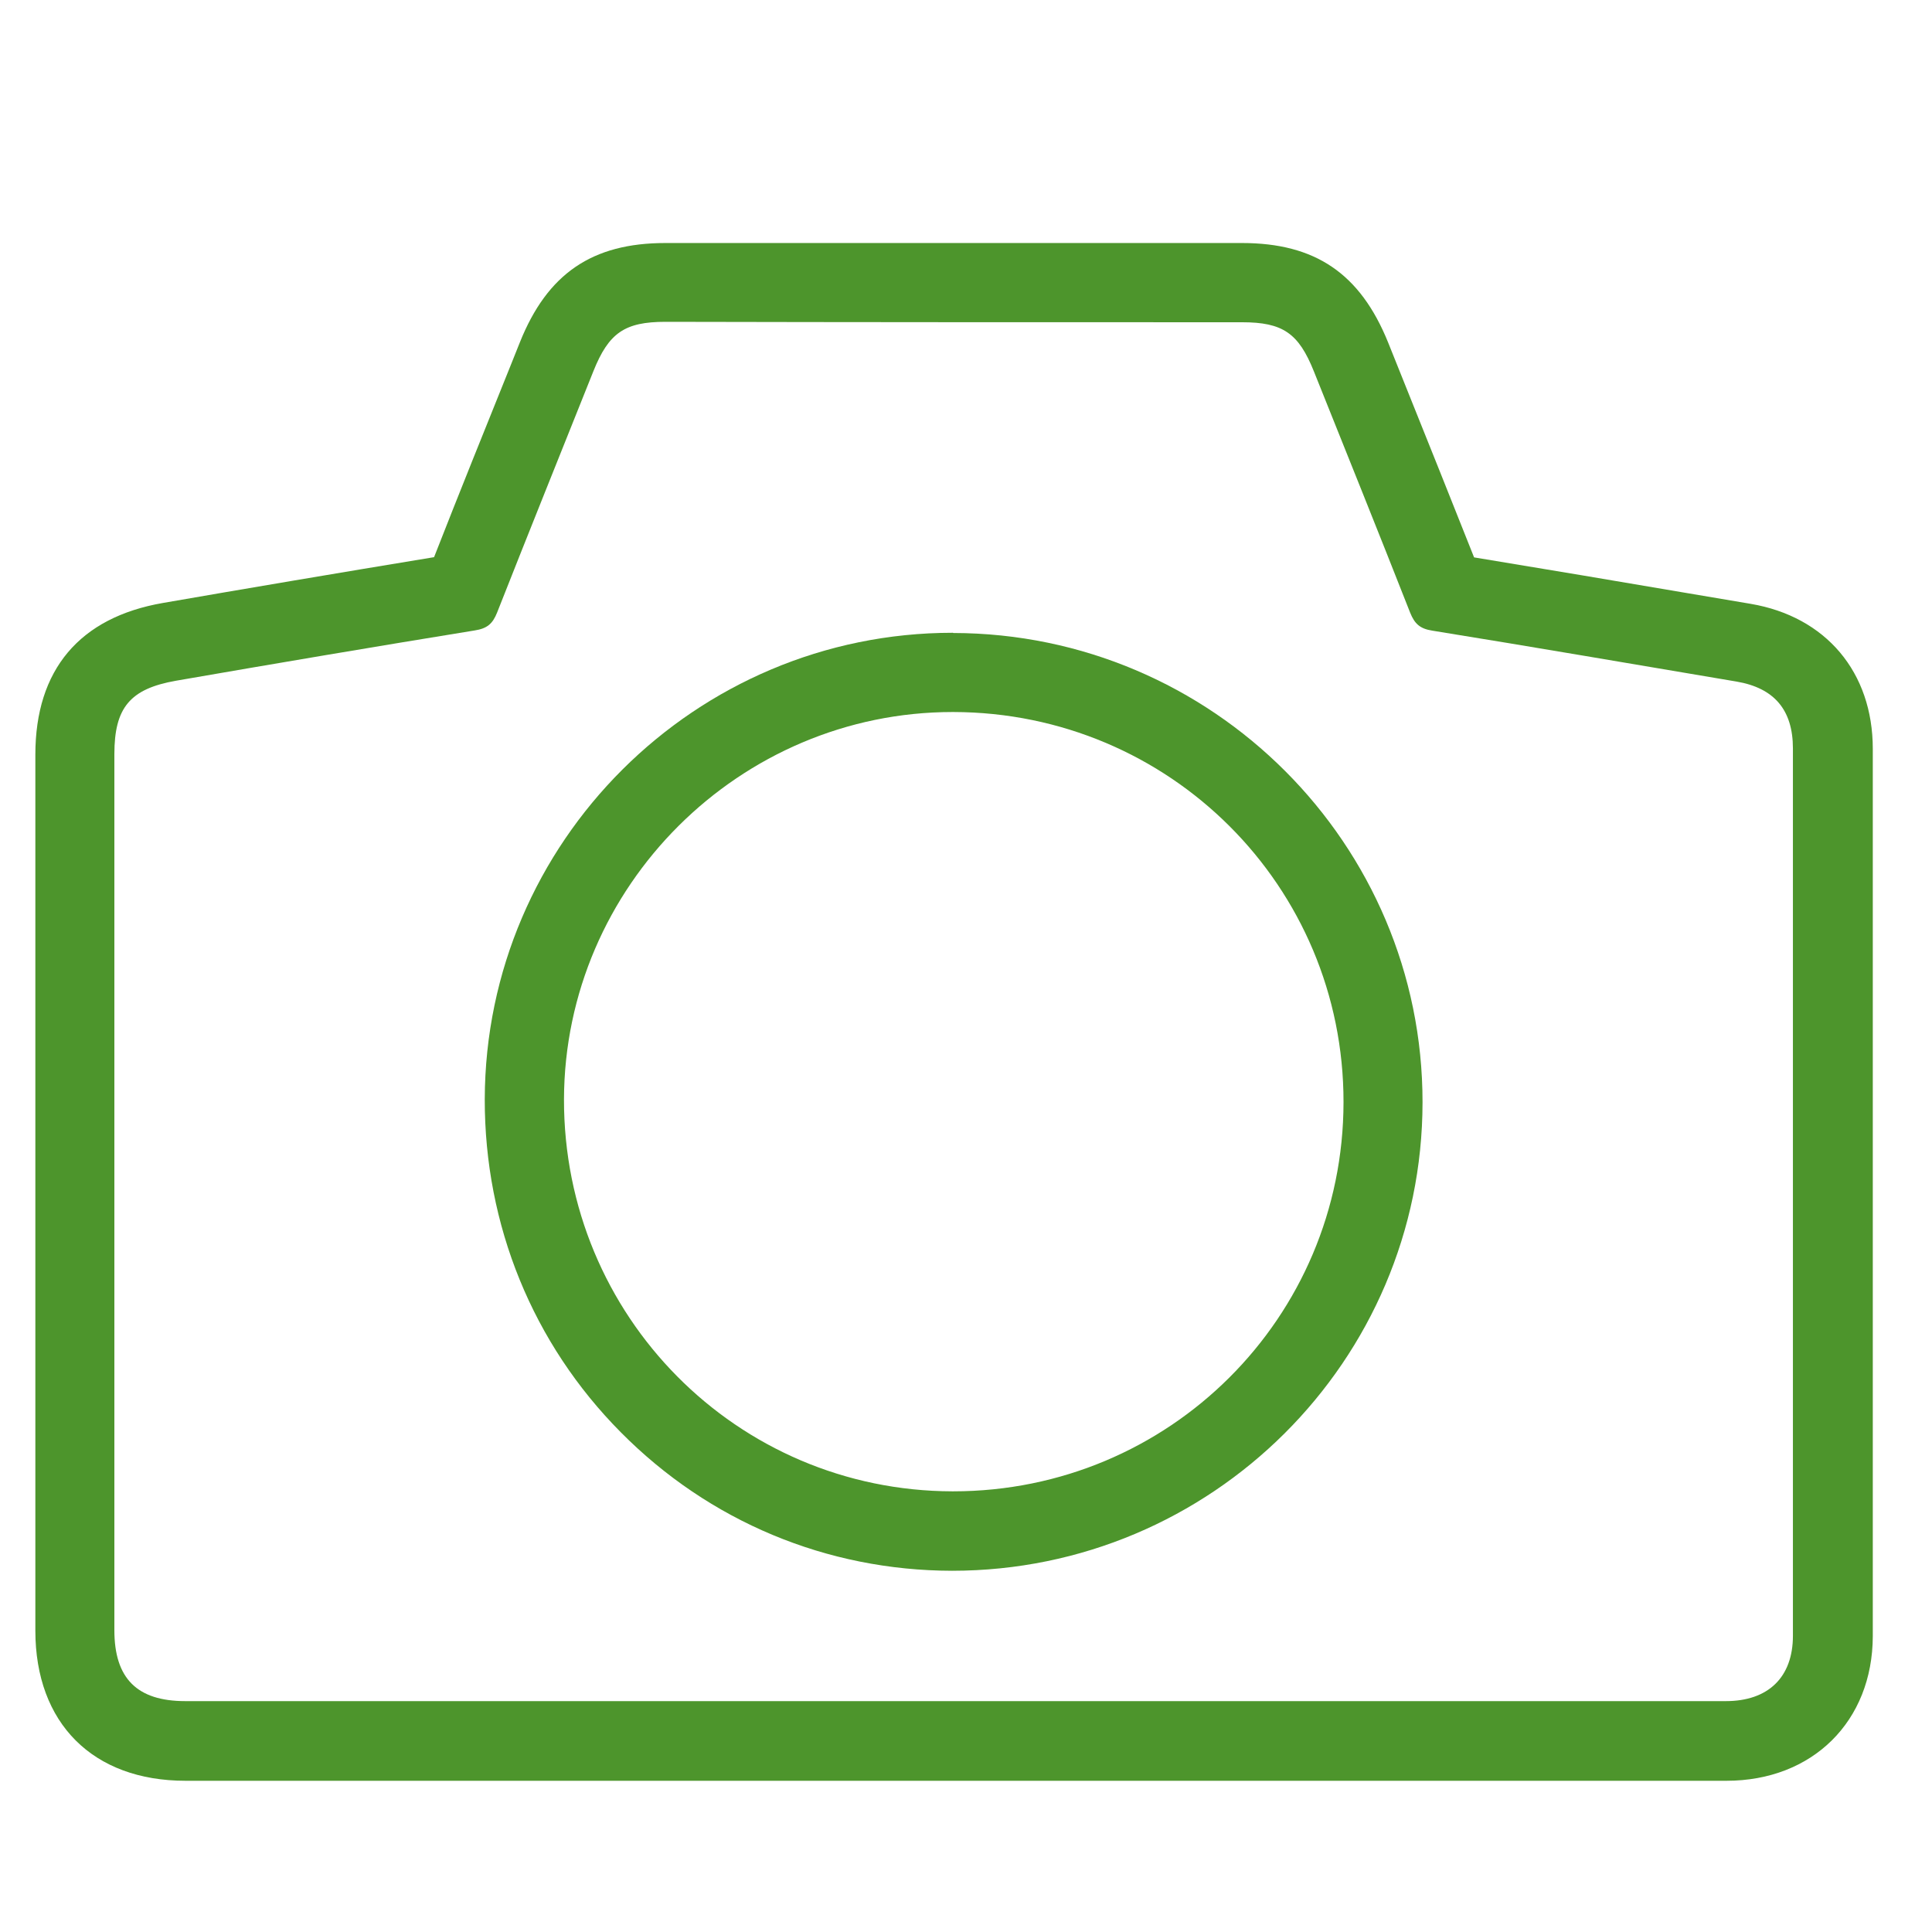
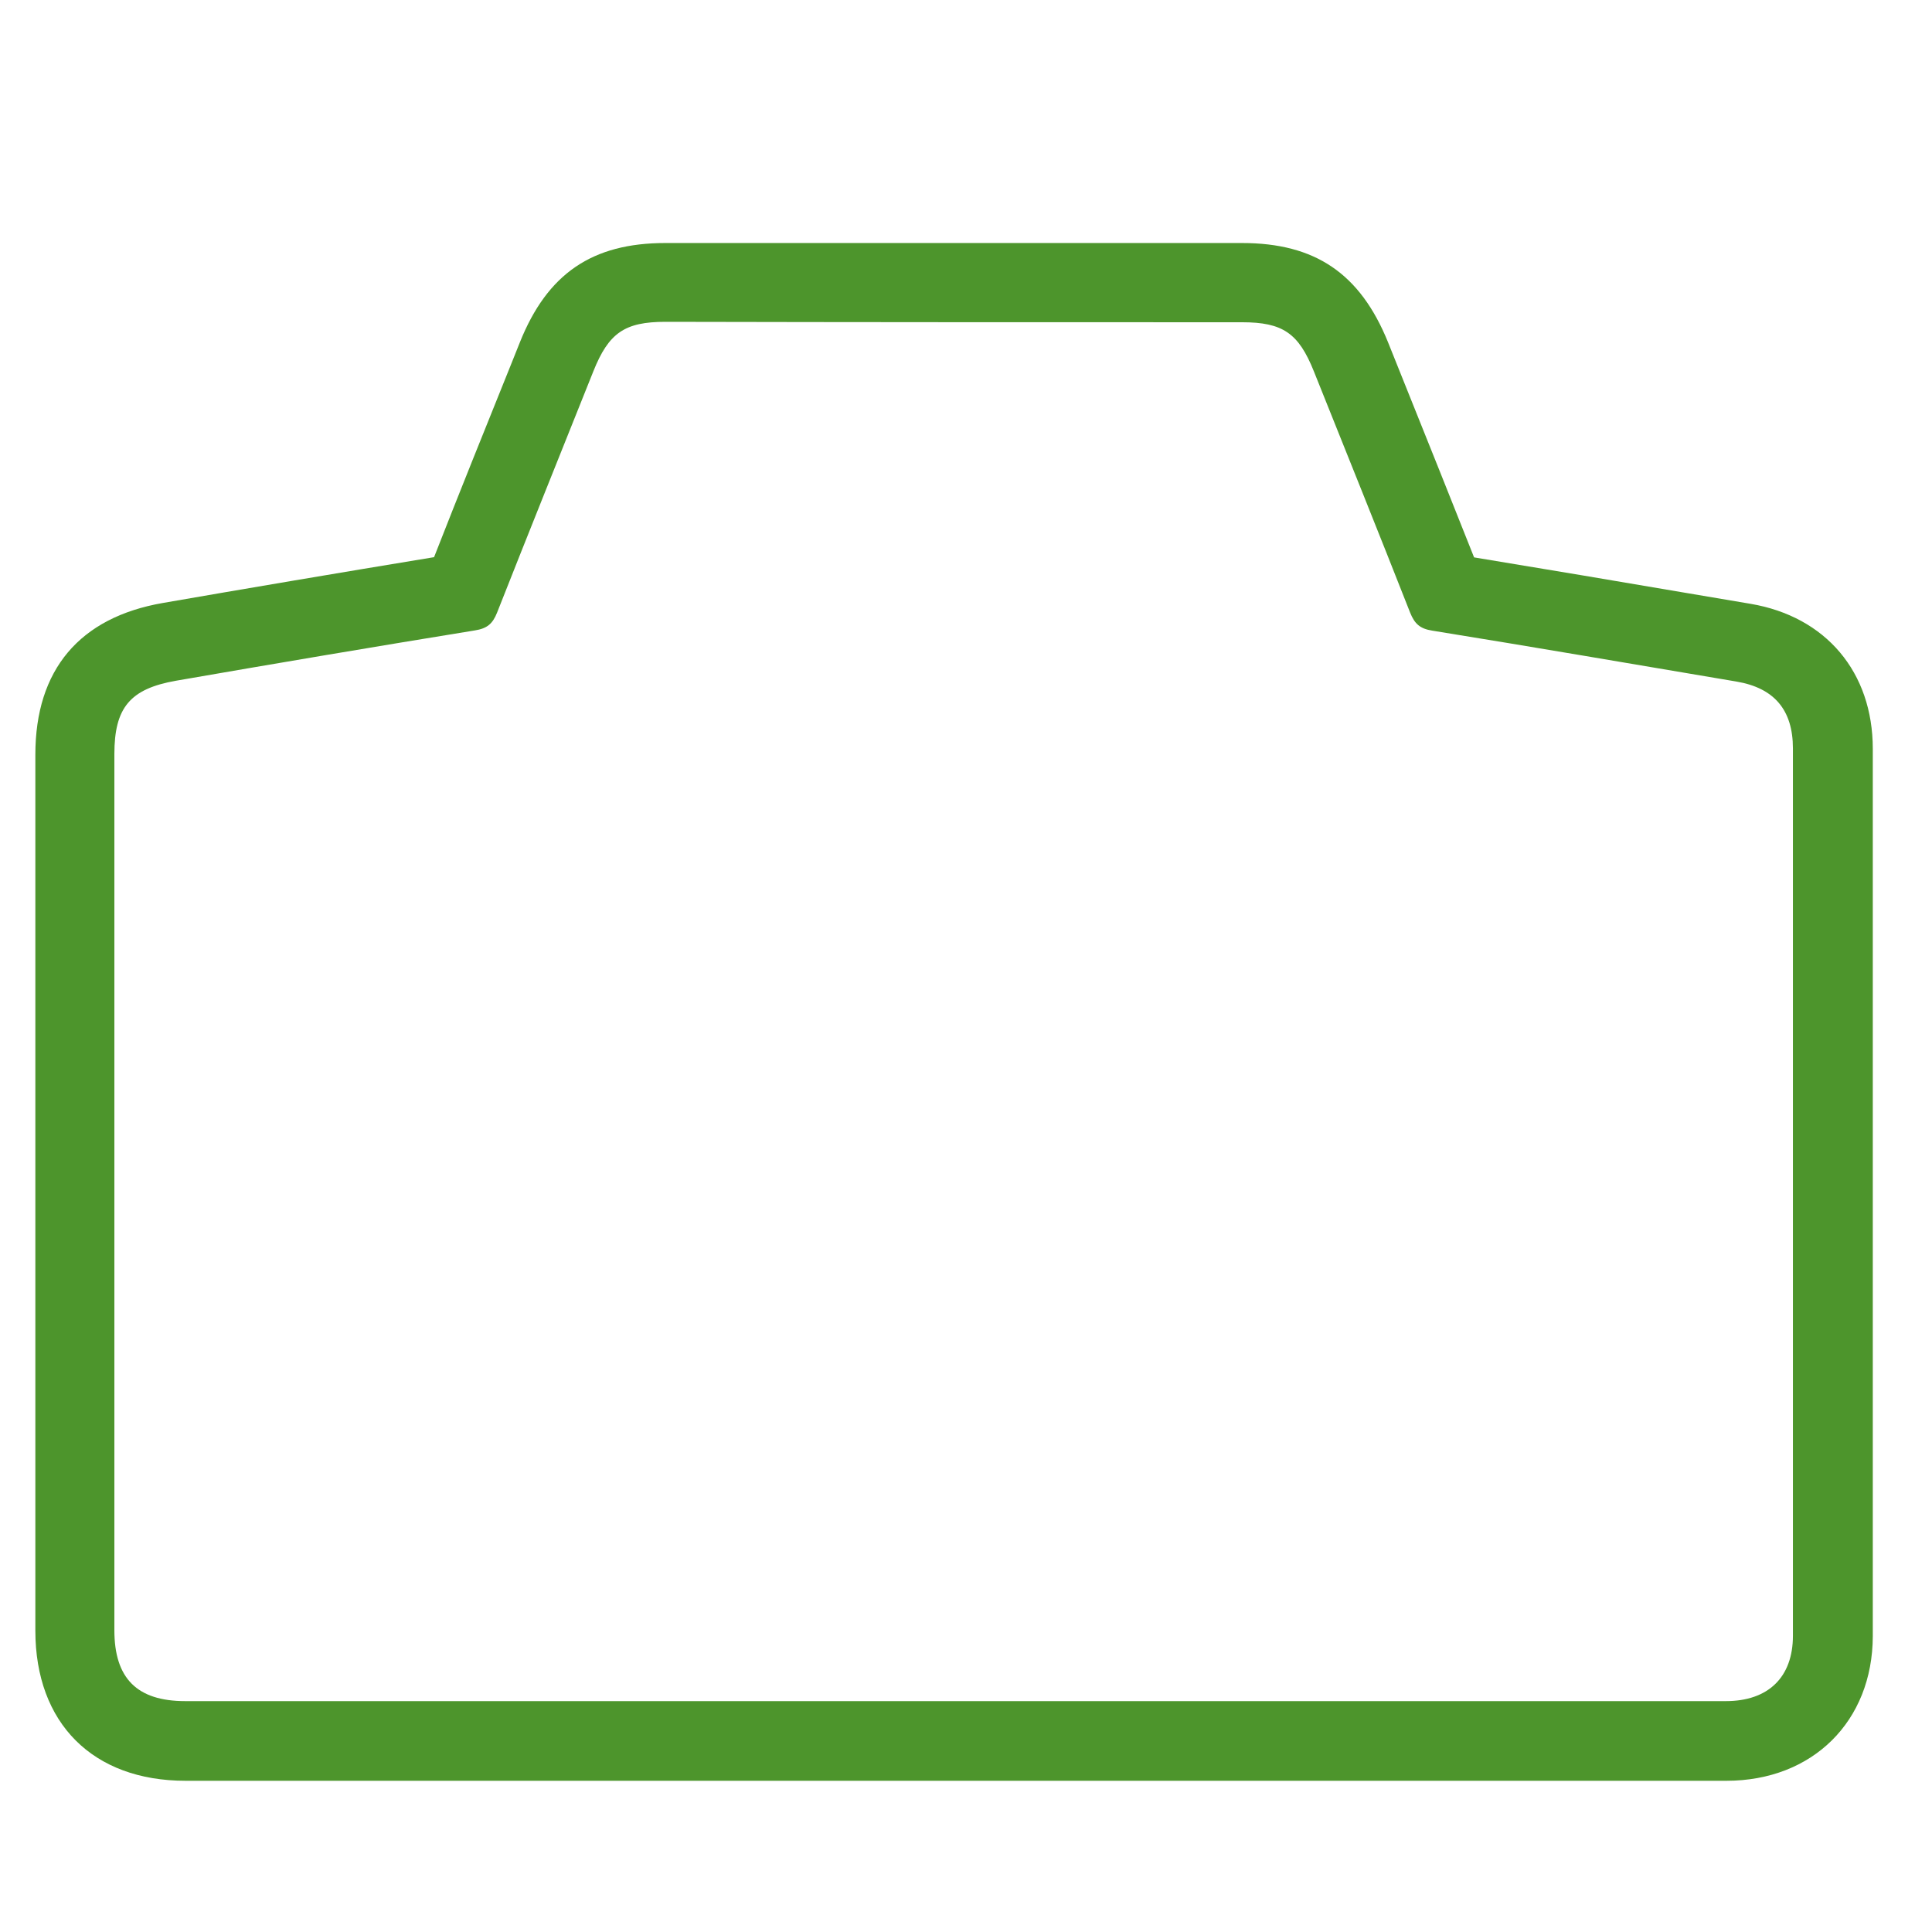
<svg xmlns="http://www.w3.org/2000/svg" version="1.1" x="0px" y="0px" viewBox="0 0 90.71 90.71" style="enable-background:new 0 0 90.71 90.71;" xml:space="preserve">
  <style type="text/css">
	.st0{display:none;}
	.st1{display:inline;fill:#4D952C;}
	.st2{fill:#4D952C;}
	.st3{fill:#FFFFFF;}
	.st4{fill-rule:evenodd;clip-rule:evenodd;fill:#4D952C;}
	.st5{fill-rule:evenodd;clip-rule:evenodd;fill:#FFFFFF;}
	.st6{fill:none;}
</style>
  <g id="Layer_2" class="st0">
</g>
  <g id="Layer_1">
    <g>
      <path class="st2" d="M58.31,15.13c1.92,0,2.66,0.51,3.38,2.31c1.51,3.77,3.03,7.54,4.52,11.33c0.21,0.52,0.46,0.75,1.04,0.84    c4.77,0.77,9.53,1.59,14.28,2.39c1.77,0.3,2.65,1.33,2.65,3.14c0,13.89,0,27.77,0,41.66c0,1.95-1.16,3.07-3.15,3.07    c-6.03,0-12.07,0-18.1,0c-6.06,0-12.13,0-18.2,0c-8.01,0-16.02,0-24.02,0c-4,0-8.01,0-12.01,0c-2.27,0-3.33-1.07-3.33-3.33    c0-13.71,0-27.42,0-41.13c0-2.18,0.73-3.07,2.9-3.45c4.67-0.81,9.34-1.6,14.02-2.36c0.58-0.09,0.84-0.31,1.05-0.84    c1.49-3.78,3.01-7.55,4.52-11.33c0.72-1.8,1.47-2.32,3.38-2.32C40.26,15.13,49.29,15.13,58.31,15.13 M58.31,11.41H31.24    c-3.44,0-5.54,1.44-6.83,4.66l-0.4,1c-1.22,3.03-2.44,6.05-3.63,9.09c-4.5,0.74-8.93,1.49-12.73,2.15    c-3.92,0.68-5.99,3.14-5.99,7.12v41.13c0,4.35,2.7,7.05,7.05,7.05h12.02h12.01h12.01h9.1h9.1l18.11,0c4.04,0,6.86-2.79,6.87-6.79    c0-13.89,0-27.77,0-41.66c0-3.6-2.2-6.21-5.74-6.81l-2.96-0.5c-3.34-0.57-6.68-1.13-10.02-1.68c-1.07-2.7-2.15-5.39-3.23-8.08    l-0.81-2.02C63.86,12.84,61.75,11.41,58.31,11.41L58.31,11.41z" />
-       <path class="st2" d="M44.73,33.43c0.01,0,0.02,0,0.03,0c10.16,0.02,18.33,8.18,18.32,18.32c-0.01,10.13-8.19,18.27-18.33,18.27    c-0.01,0-0.02,0-0.03,0C34.6,70,26.46,61.79,26.48,51.61C26.51,41.61,34.73,33.43,44.73,33.43 M44.73,29.71    c-12.08,0-21.94,9.82-21.97,21.9c-0.01,5.91,2.25,11.47,6.39,15.64c4.14,4.18,9.66,6.49,15.55,6.5c12.19,0,22.08-9.87,22.09-21.99    c0.01-12.13-9.87-22.02-22.04-22.04C44.76,29.71,44.73,29.71,44.73,29.71L44.73,29.71z" />
    </g>
  </g>
</svg>